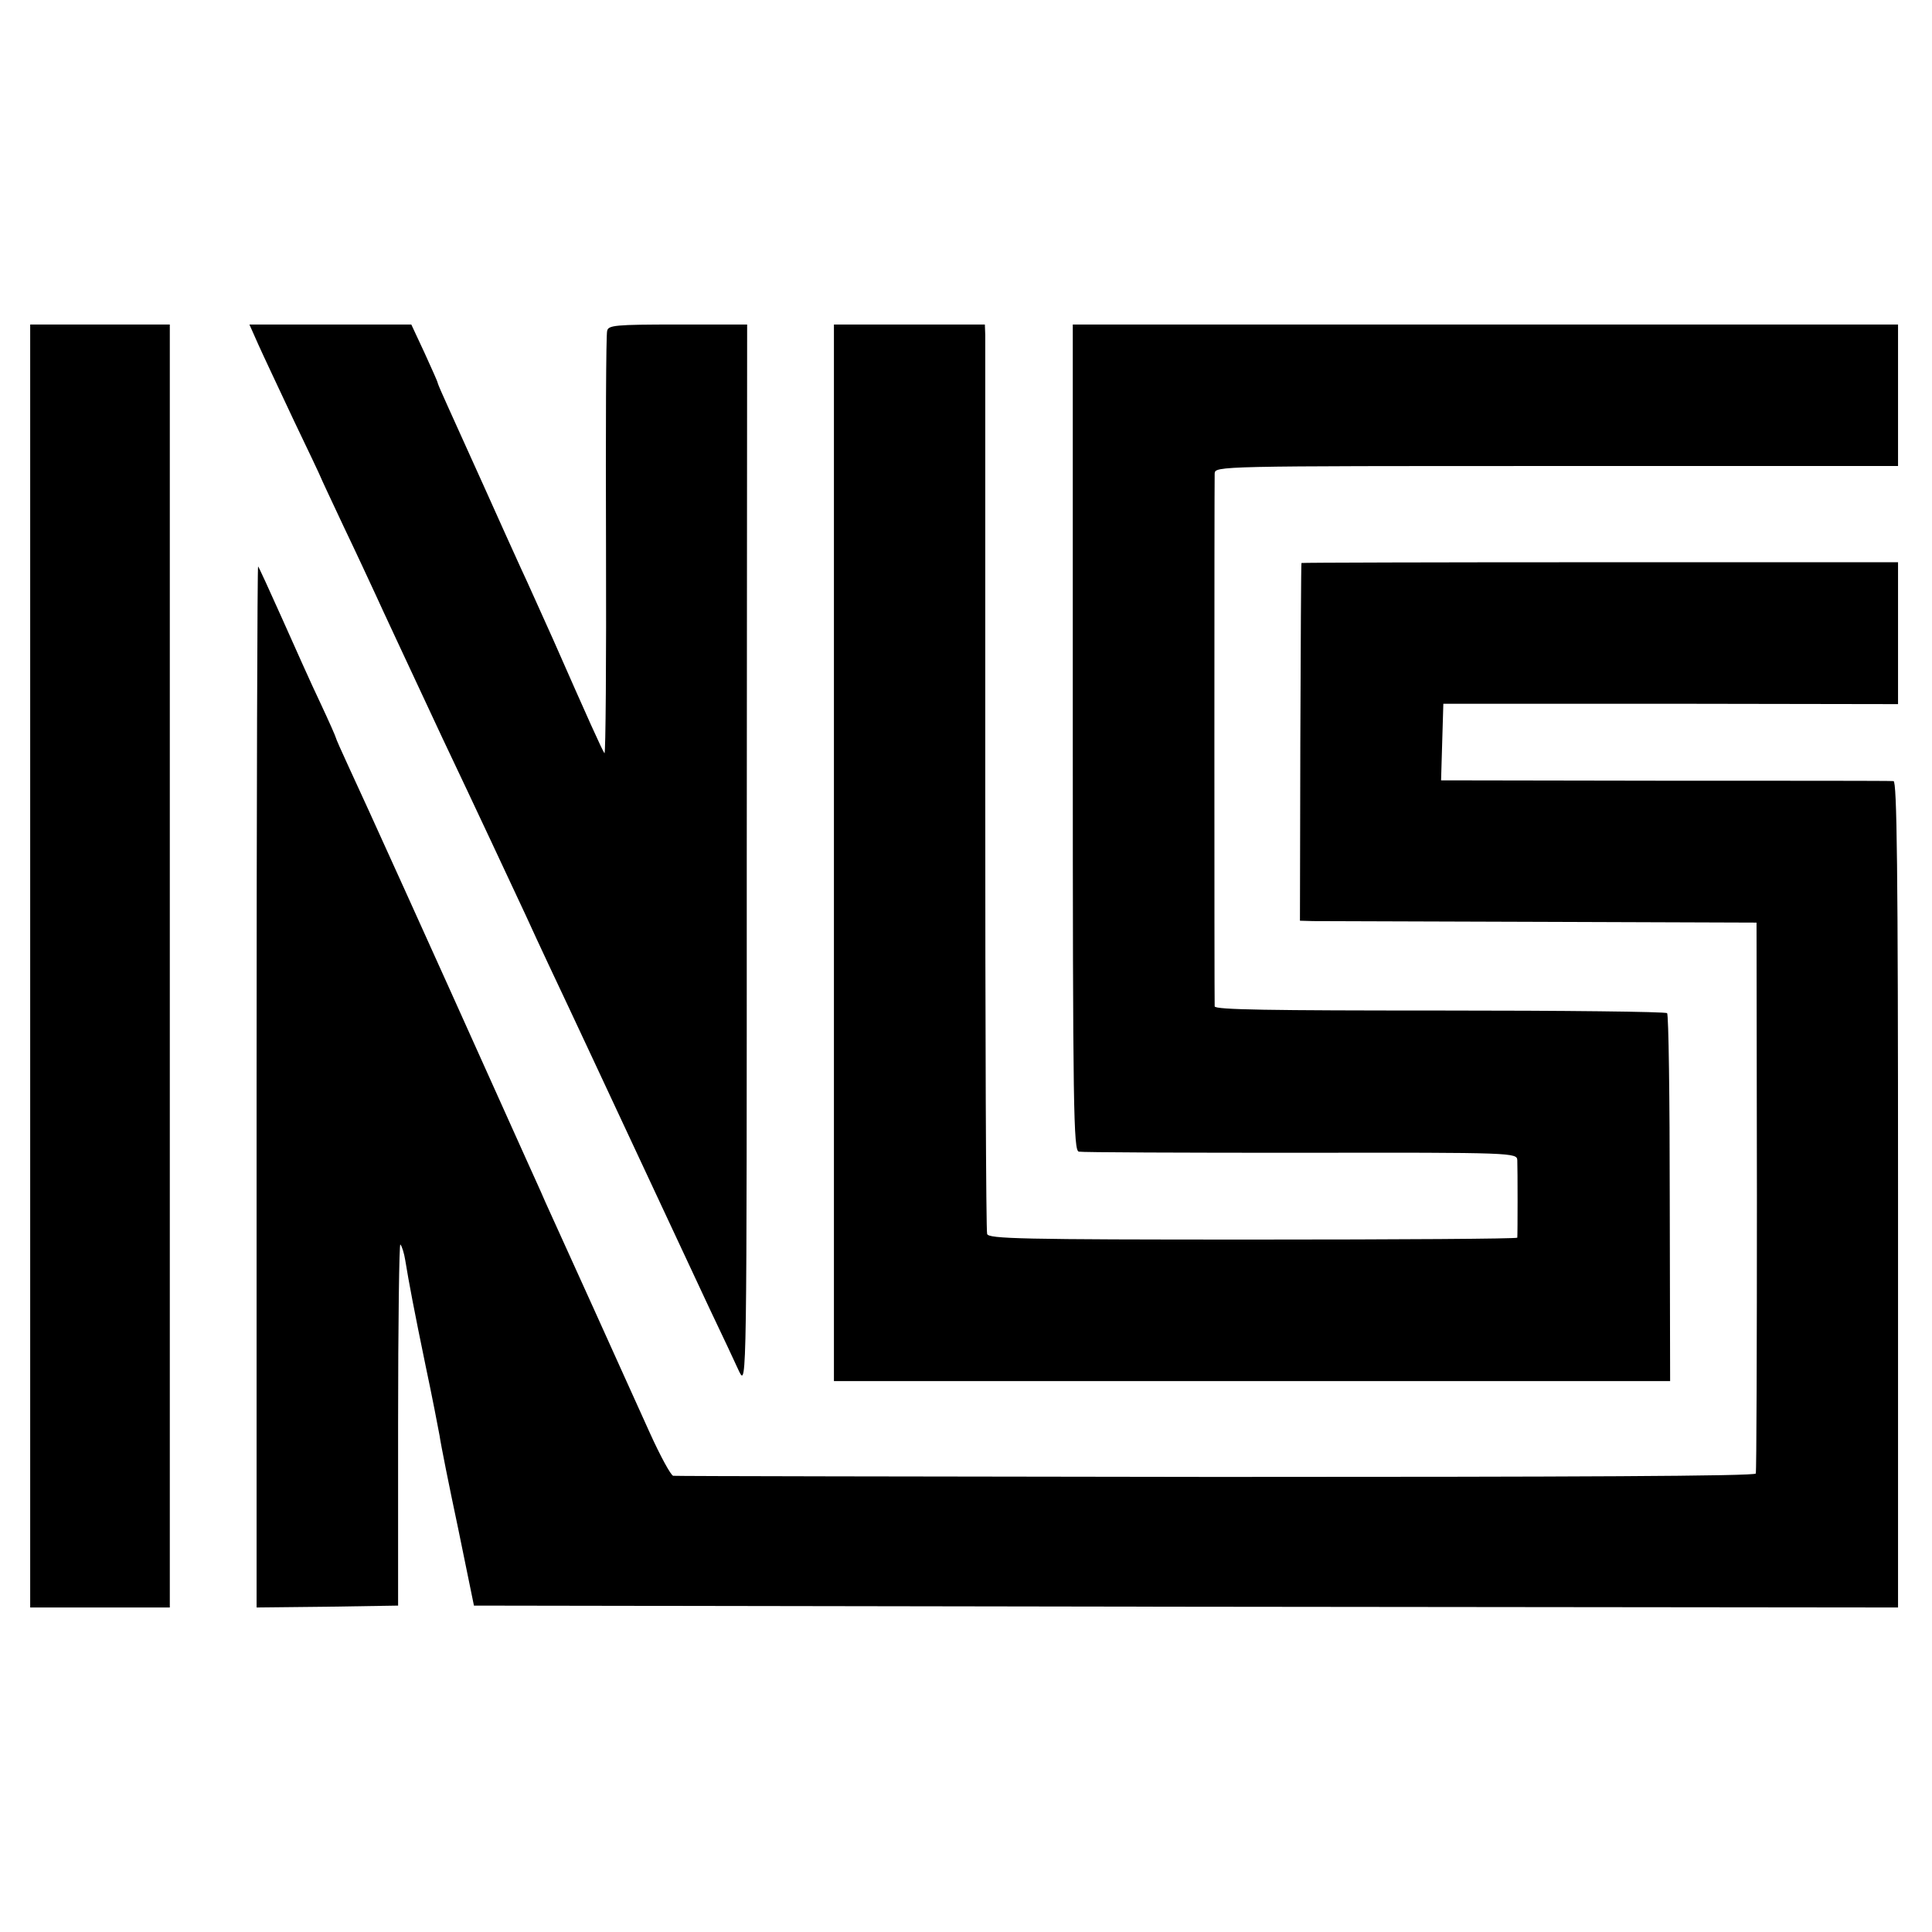
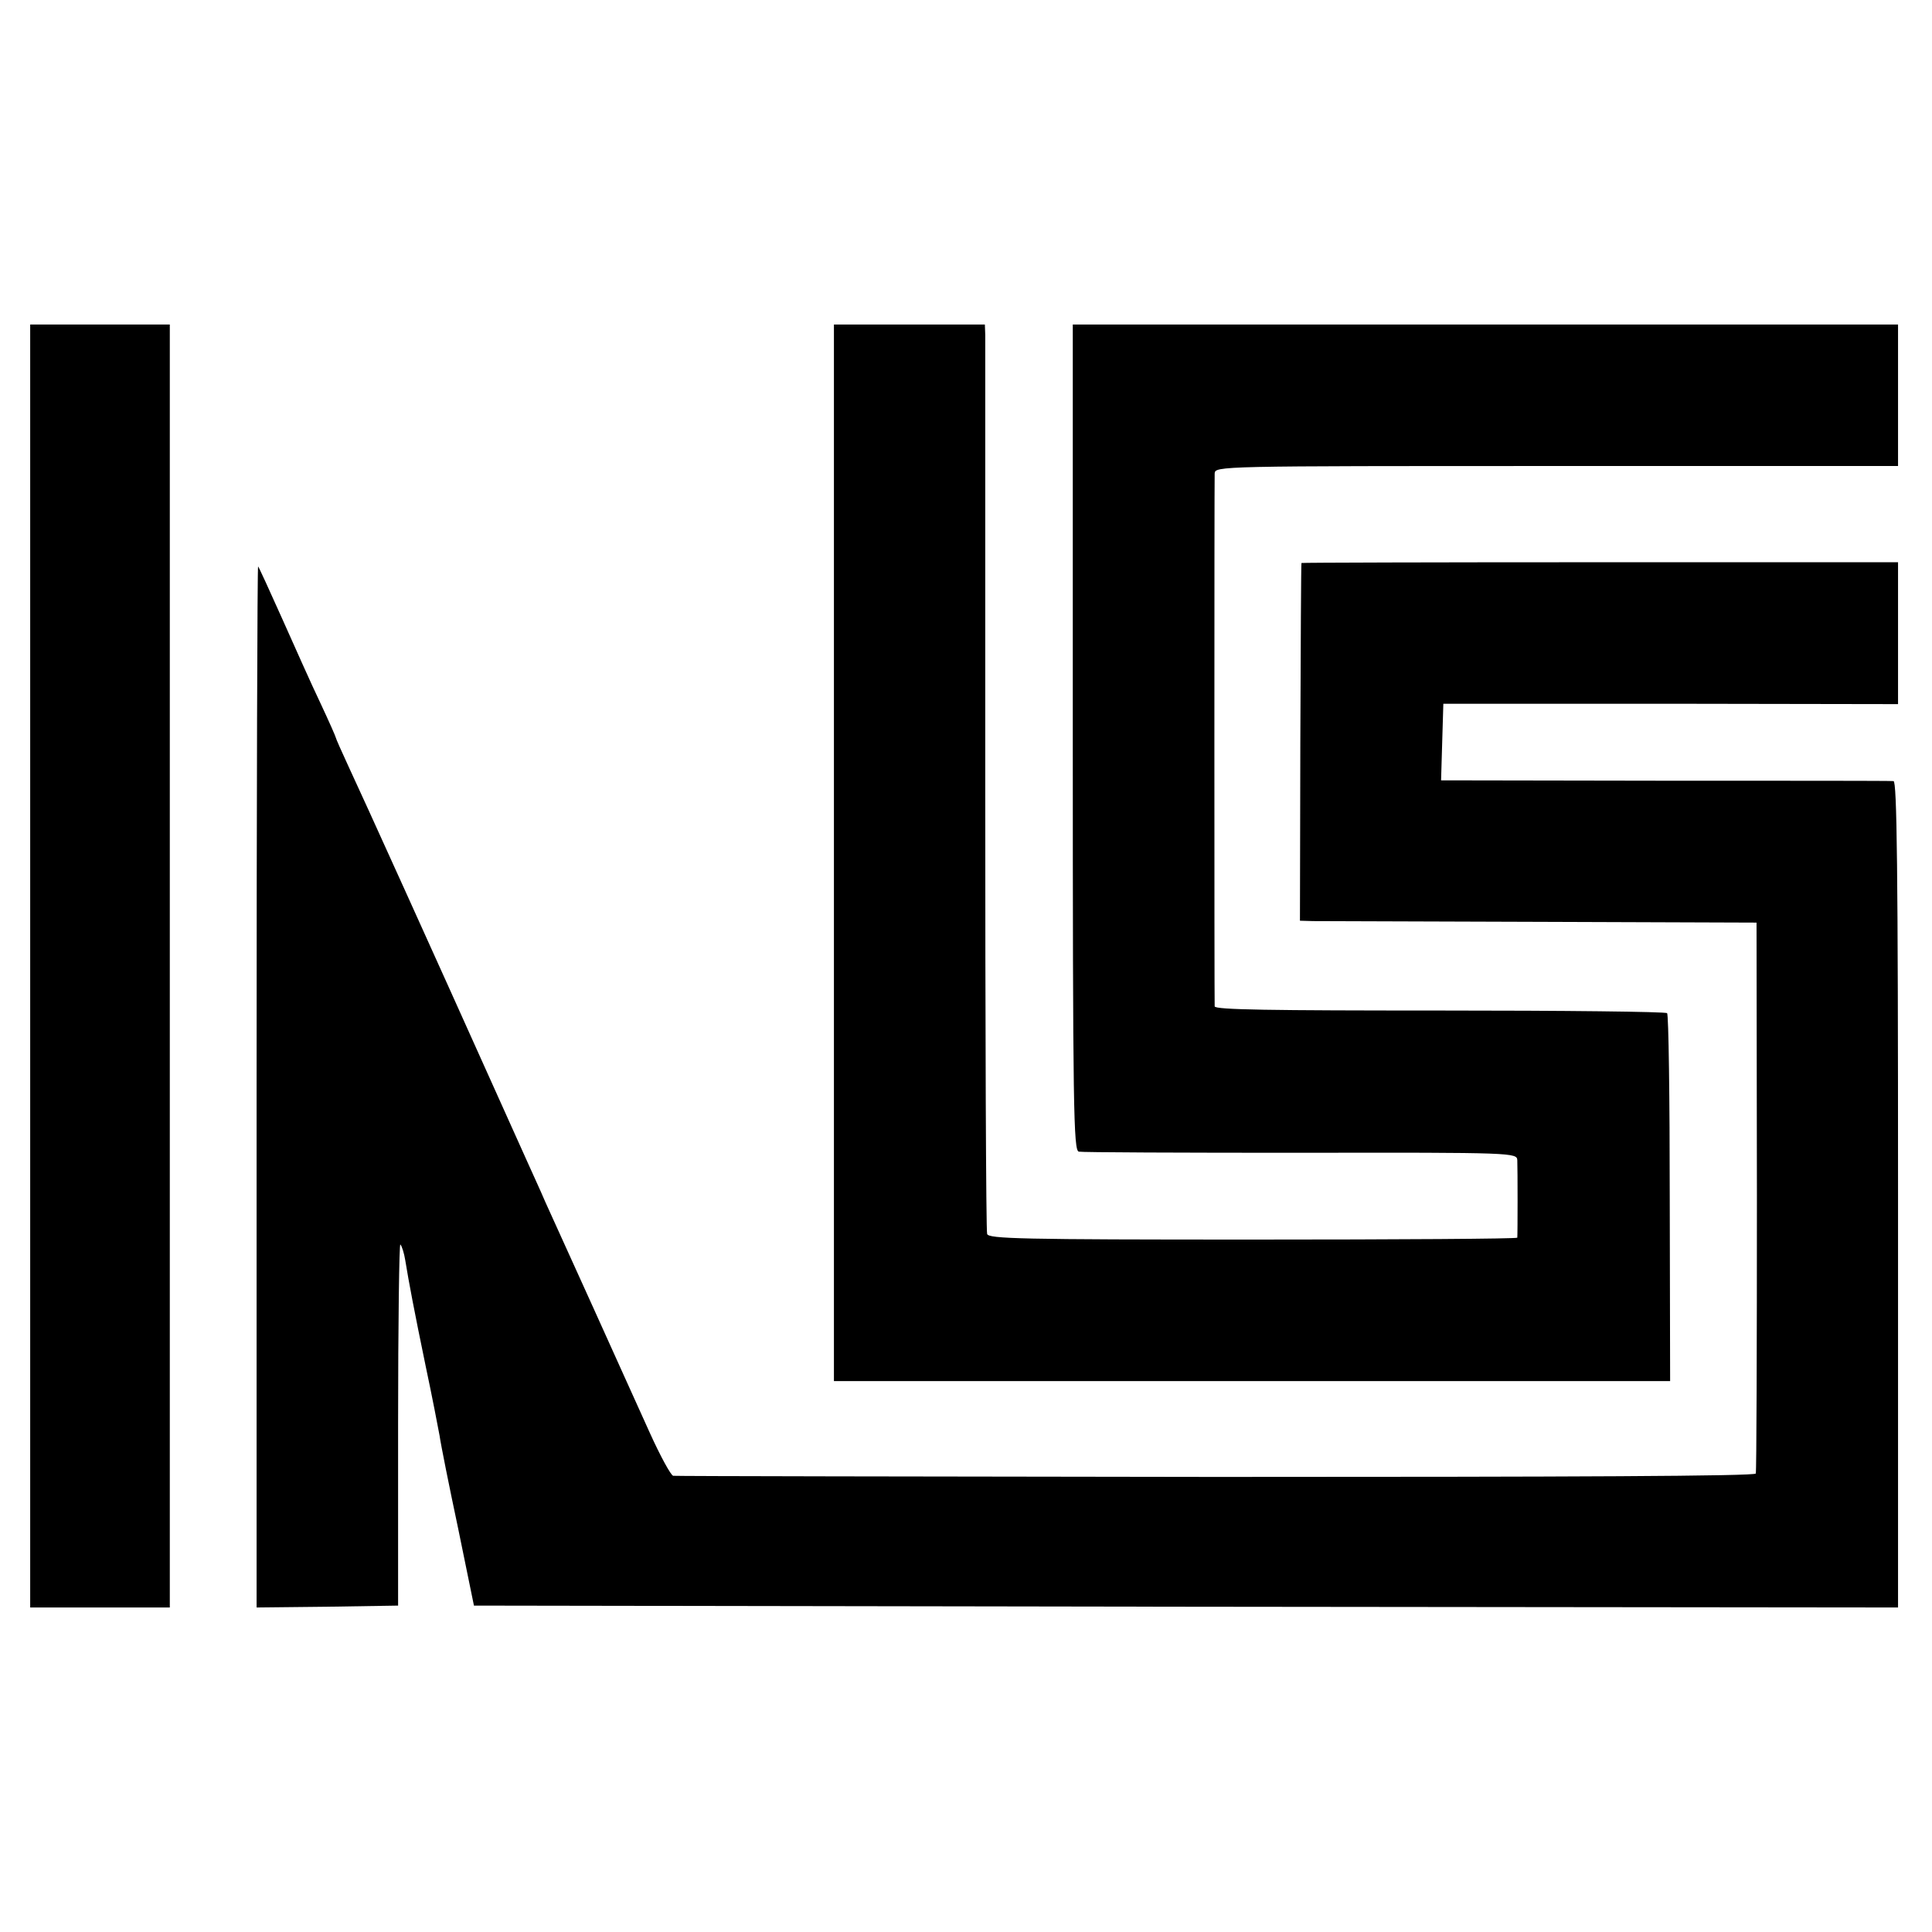
<svg xmlns="http://www.w3.org/2000/svg" version="1.0" width="512pt" height="512pt" viewBox="0 0 512 512" preserveAspectRatio="xMidYMid meet">
  <g transform="translate(0,512) scale(0.1,-0.1)" fill="#000000" stroke="none">
-     <path d="M80 2560 l0 -1700 185 0 185 0 0 1700 0 1700 -185 0 -185 0 0 -1700z" />
-     <path d="M685 4206 c13 -29 56 -120 94 -201 39 -81 71 -149 71 -150 0 -1 28 -61 61 -131 34 -71 71 -151 84 -179 12 -27 92 -198 177 -380 86 -181 185 -393 221 -470 35 -77 86 -185 112 -240 26 -55 94 -201 152 -325 151 -323 155 -332 222 -475 34 -71 70 -148 80 -170 20 -40 20 -30 20 1368 l1 1407 -184 0 c-167 0 -184 -2 -187 -17 -3 -10 -4 -267 -3 -571 1 -304 -1 -550 -4 -548 -5 5 -44 92 -136 301 -30 66 -68 152 -86 190 -18 39 -61 135 -97 215 -36 80 -78 173 -94 208 -16 35 -29 65 -29 67 0 3 -16 38 -35 80 l-35 75 -215 0 -214 0 24 -54z" />
+     <path d="M80 2560 l0 -1700 185 0 185 0 0 1700 0 1700 -185 0 -185 0 0 -1700" />
    <path d="M2210 2860 l0 -1400 1108 0 1108 0 -1 484 c0 266 -3 487 -7 491 -3 4 -274 7 -602 7 -449 0 -596 2 -597 11 -1 16 -1 1386 0 1412 1 20 7 20 906 20 l905 0 0 187 0 188 -1093 0 -1094 0 0 -1094 c0 -991 2 -1095 16 -1098 9 -2 274 -3 589 -3 568 1 572 0 573 -20 1 -21 1 -196 0 -205 -1 -3 -316 -5 -701 -5 -614 0 -701 2 -704 15 -3 8 -5 542 -5 1185 0 644 0 1182 0 1198 l-1 27 -200 0 -200 0 0 -1400z" />
    <path d="M3449 3628 c-1 -2 -2 -216 -3 -476 l-1 -472 35 -1 c19 0 292 -1 605 -2 l570 -2 1 -725 c0 -399 -1 -729 -3 -735 -2 -7 -486 -9 -1431 -9 -785 1 -1432 2 -1438 3 -6 1 -34 52 -62 114 -28 61 -95 211 -150 332 -55 121 -112 247 -127 280 -14 33 -36 80 -47 105 -11 25 -52 115 -90 200 -145 323 -351 778 -384 848 -19 41 -34 75 -34 77 0 2 -18 43 -41 92 -23 48 -68 149 -101 223 -33 74 -62 137 -64 139 -2 2 -4 -618 -4 -1378 l0 -1381 187 2 188 3 0 482 c0 265 3 479 6 475 4 -4 10 -23 13 -42 10 -61 23 -130 54 -280 17 -80 33 -163 37 -185 3 -22 25 -132 49 -245 l42 -205 1887 -3 1887 -2 0 1095 c0 869 -3 1095 -12 1095 -7 1 -280 1 -606 1 l-593 1 3 102 3 101 603 0 602 -1 0 188 0 188 -790 0 c-434 0 -790 -1 -791 -2z" />
  </g>
</svg>